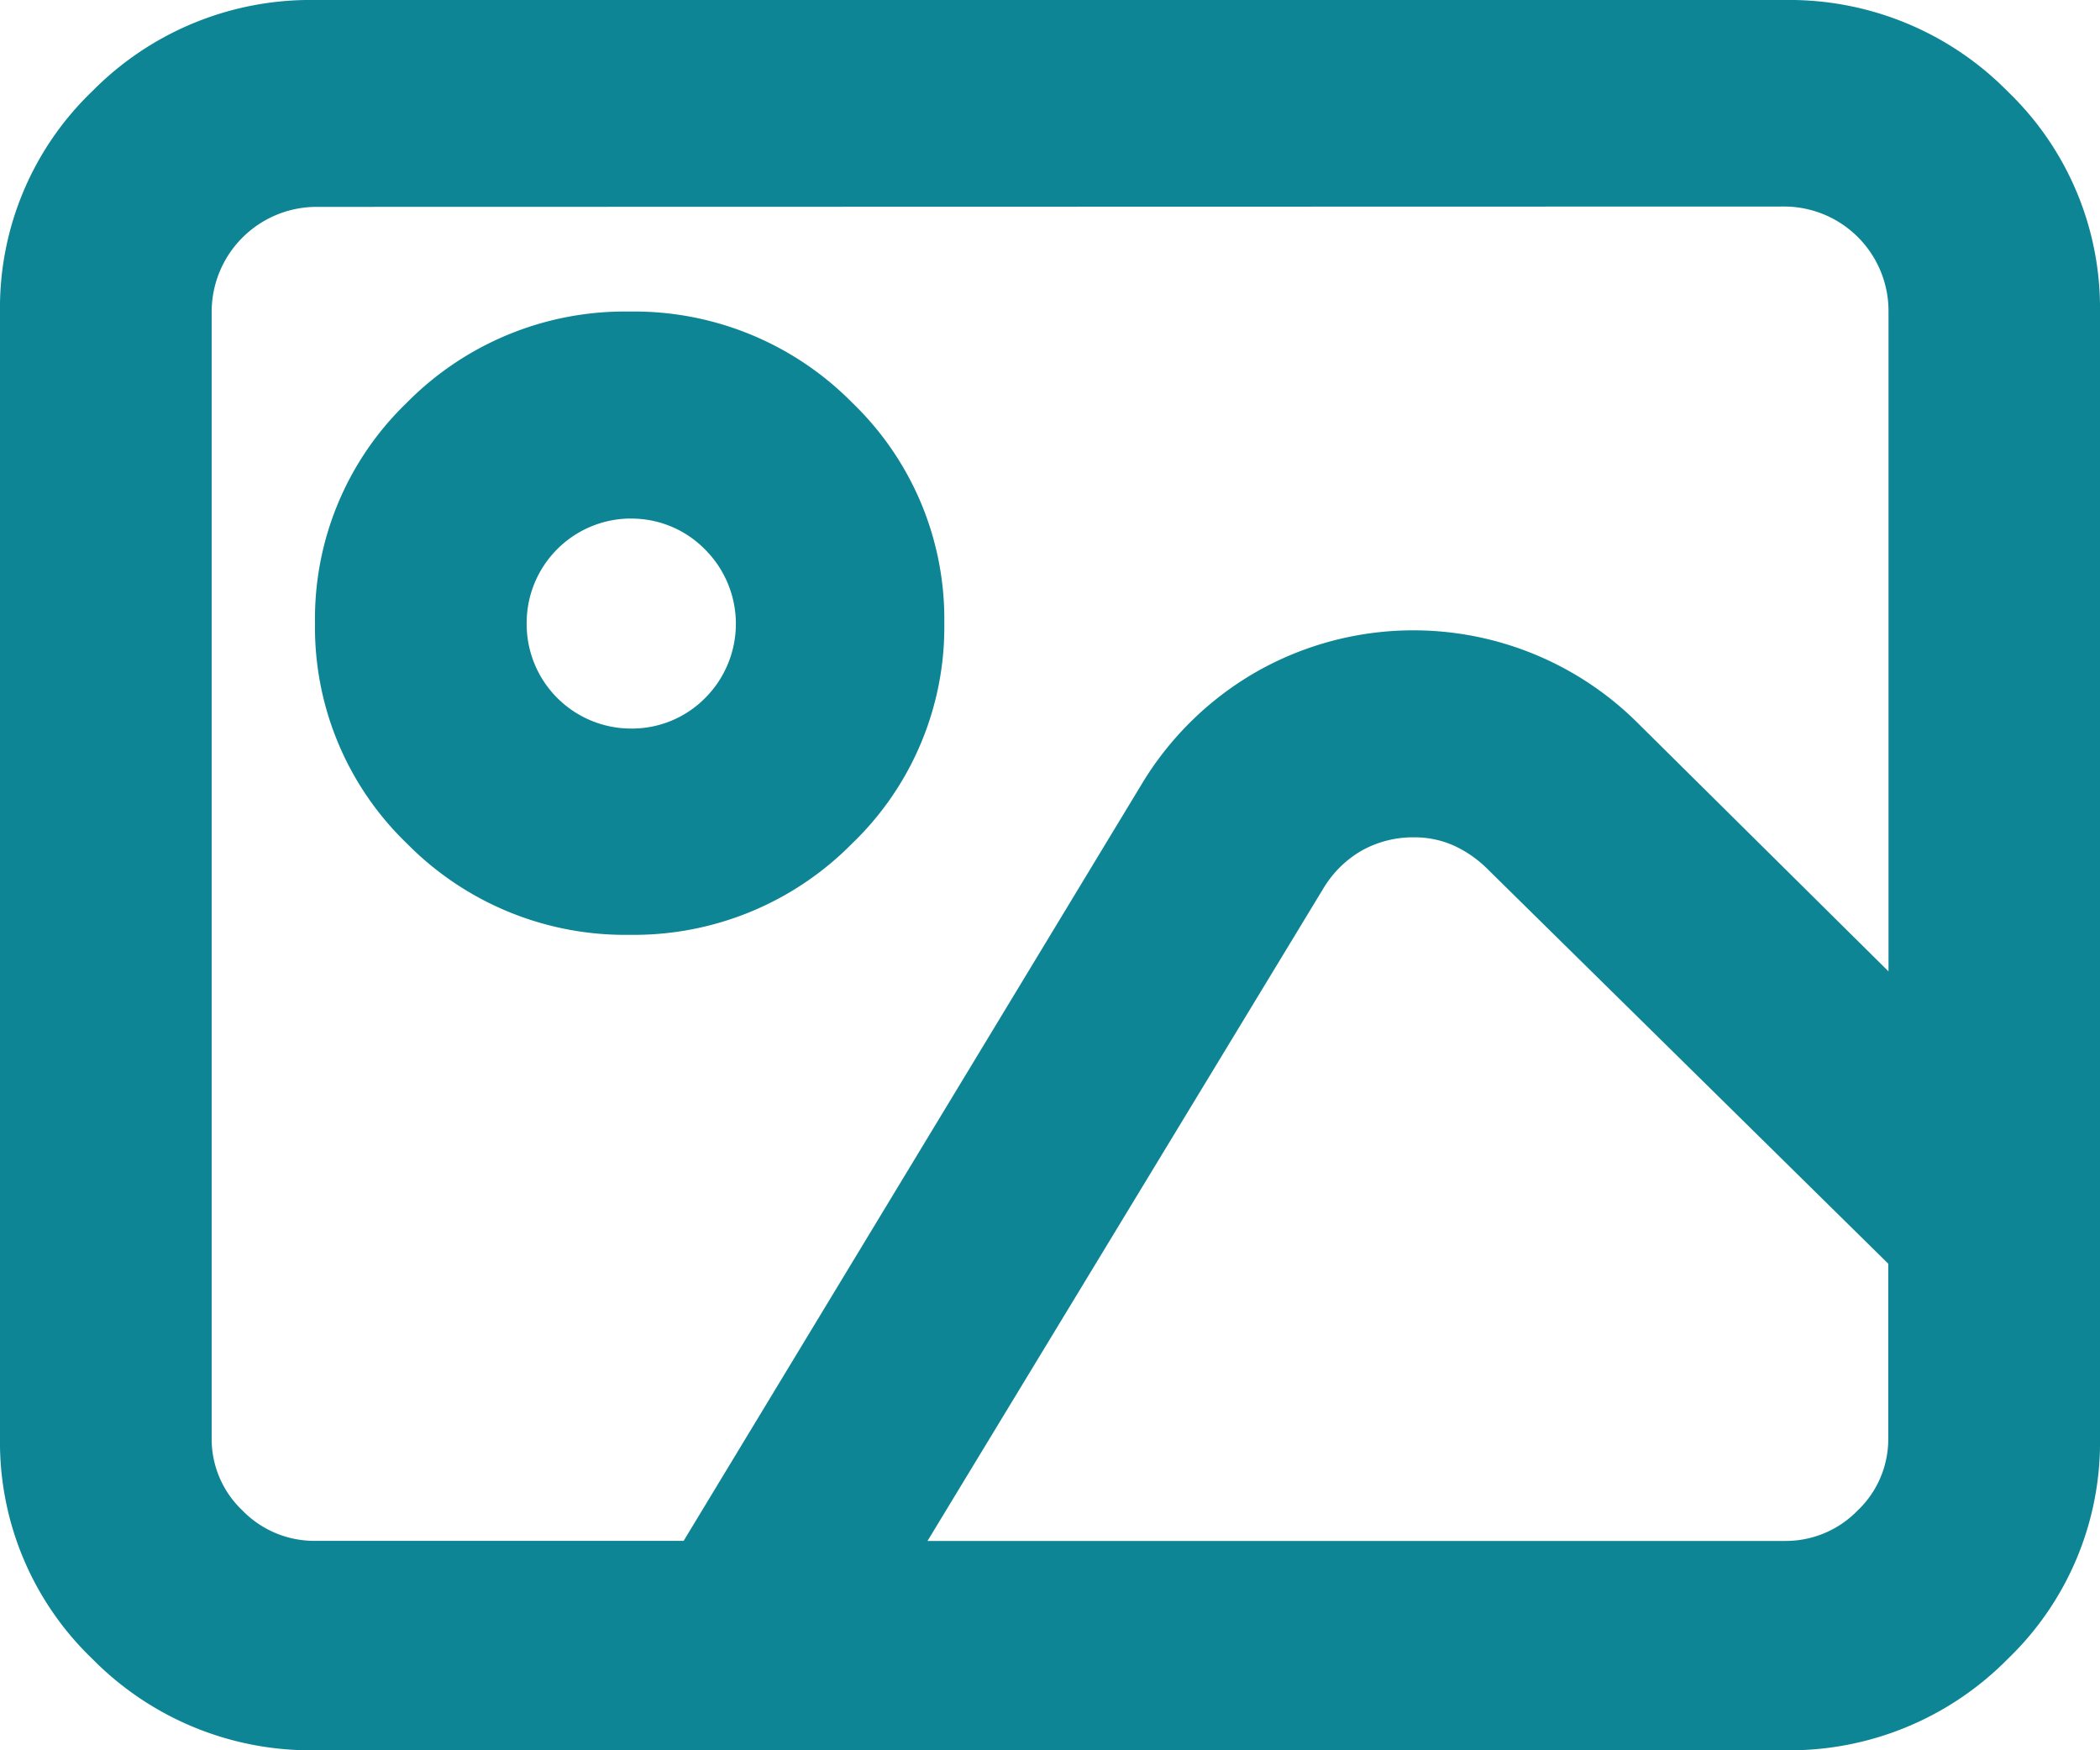
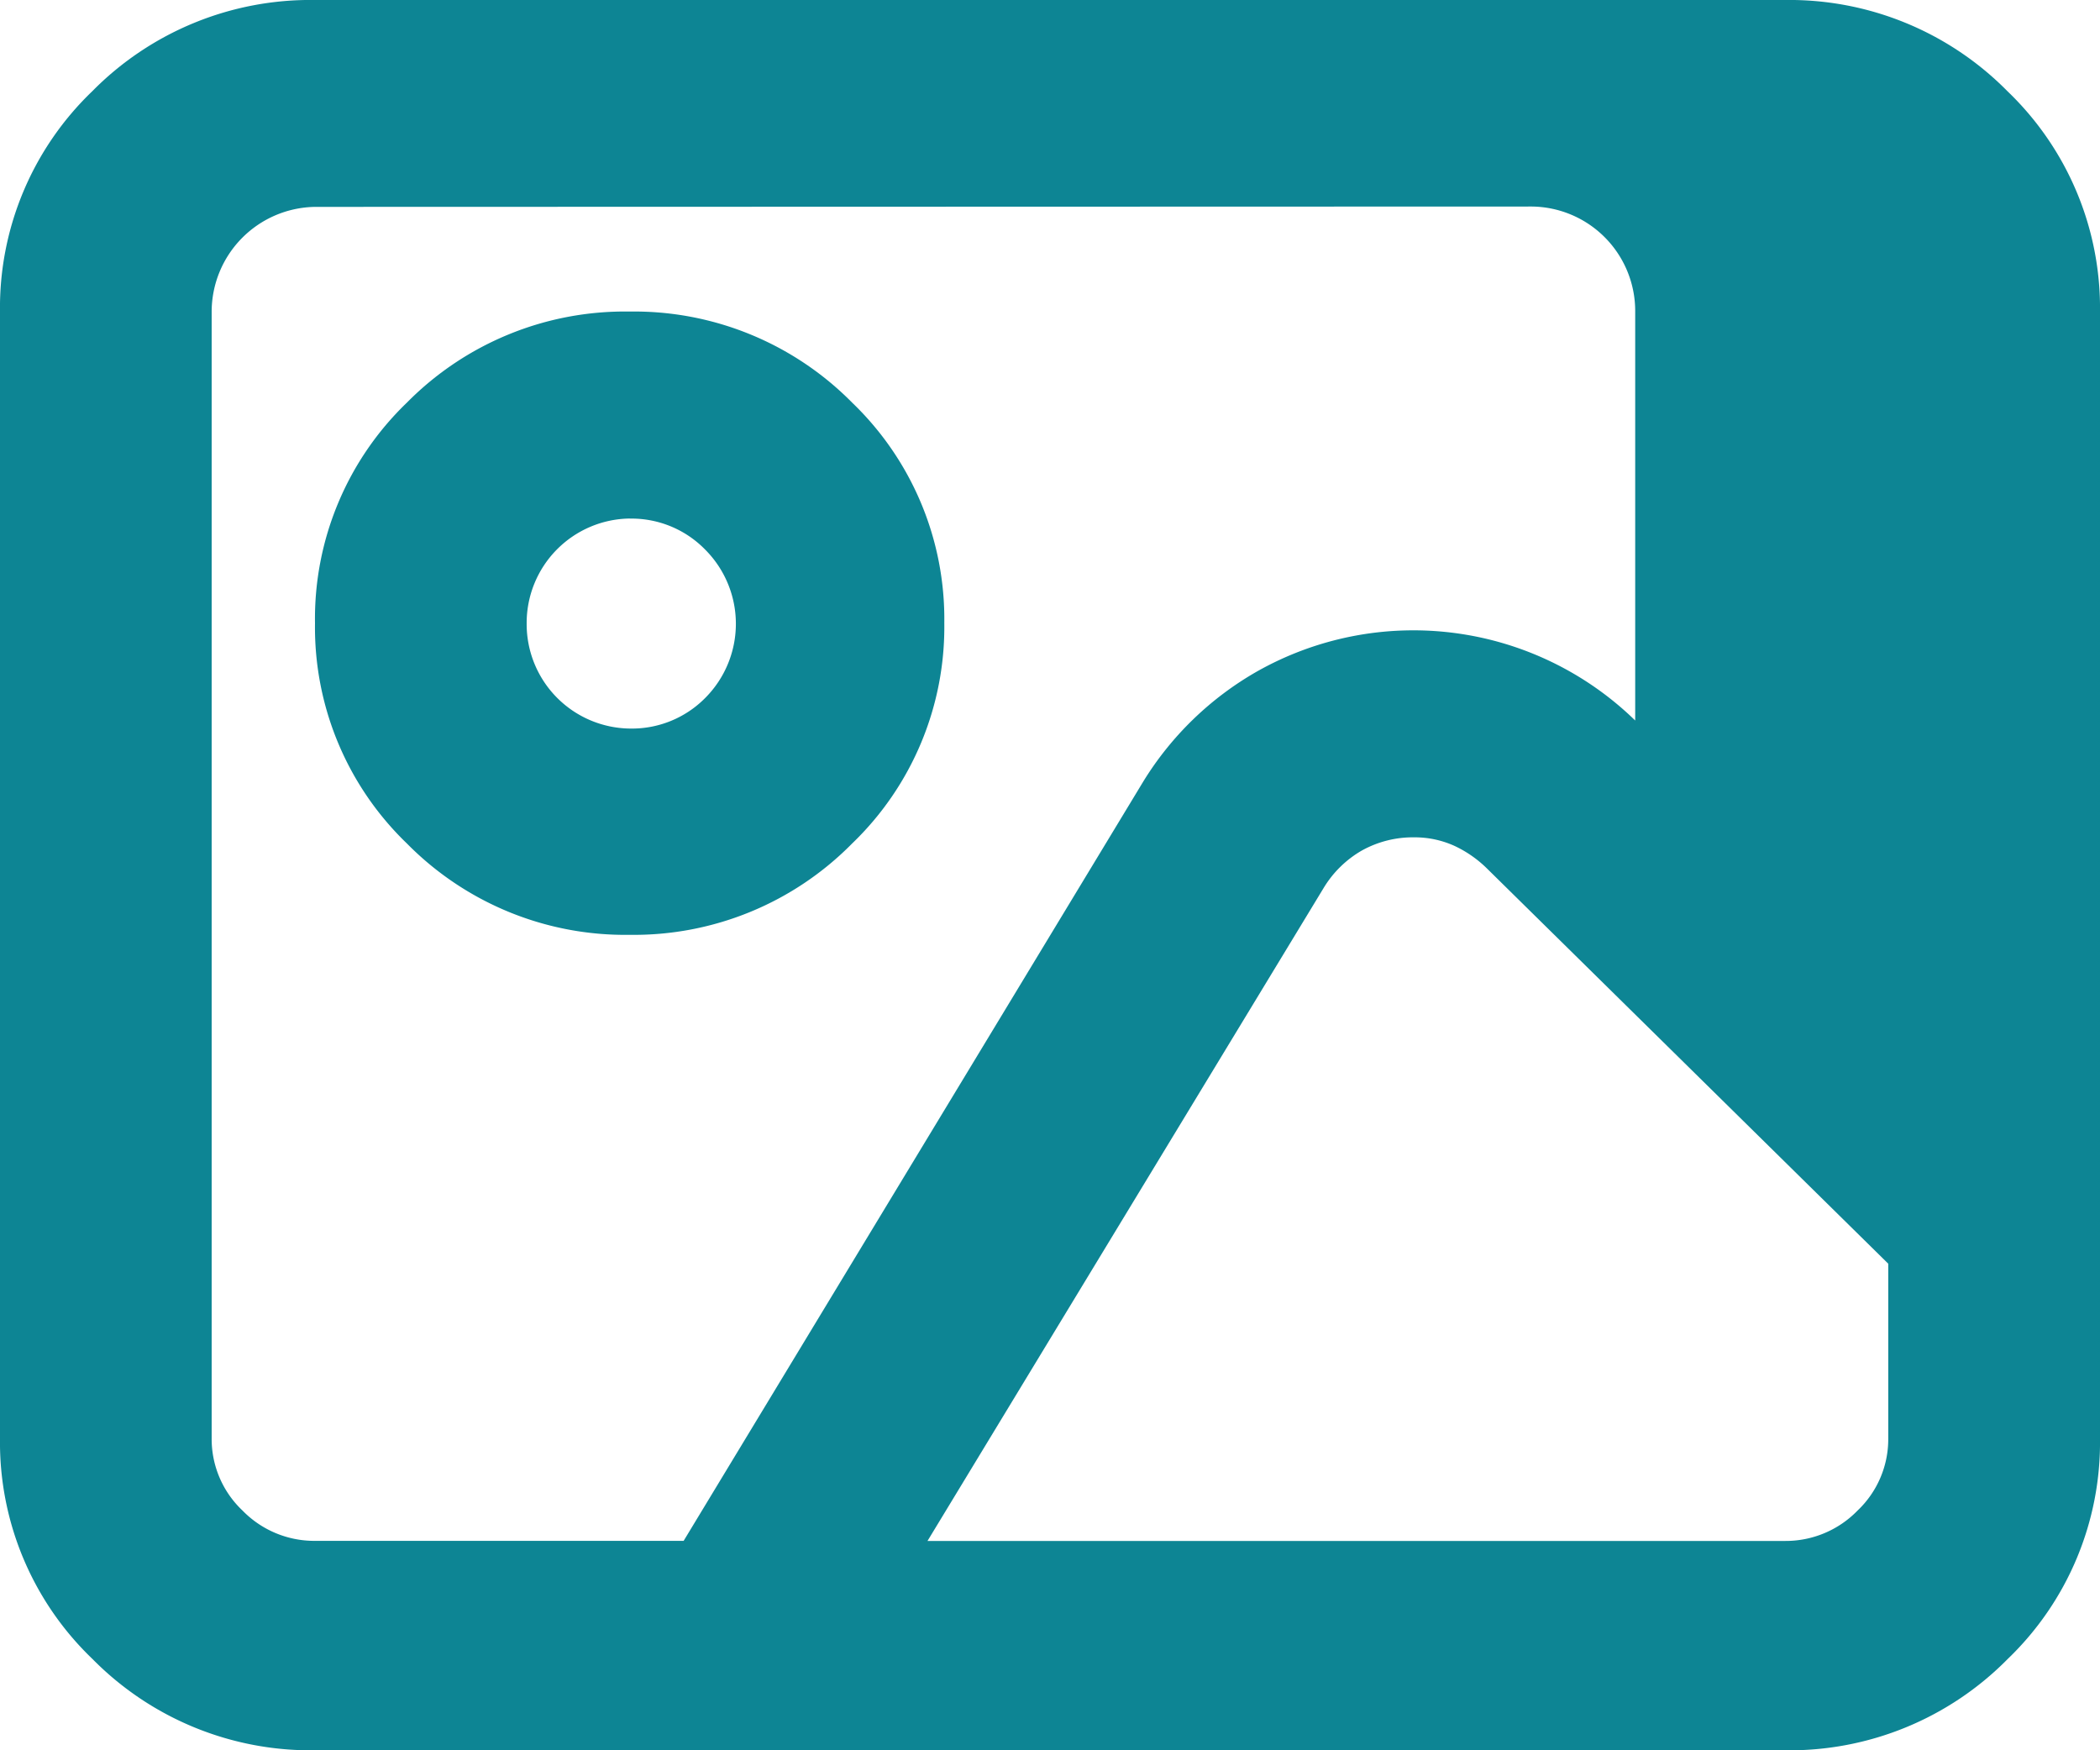
<svg xmlns="http://www.w3.org/2000/svg" xmlns:ns1="http://sodipodi.sourceforge.net/DTD/sodipodi-0.dtd" xmlns:ns2="http://www.inkscape.org/namespaces/inkscape" width="24" height="20" viewBox="0 0 24 20" version="1.1" id="svg9652" ns1:docname="creator_designs.svg" ns2:version="0.92.4 (5da689c313, 2019-01-14)">
  <defs id="defs9656" />
  <ns1:namedview pagecolor="#ffffff" bordercolor="#666666" borderopacity="1" objecttolerance="10" gridtolerance="10" guidetolerance="10" ns2:pageopacity="0" ns2:pageshadow="2" ns2:window-width="1920" ns2:window-height="1137" id="namedview9654" showgrid="false" ns2:zoom="11.8" ns2:cx="12" ns2:cy="10" ns2:window-x="-8" ns2:window-y="-8" ns2:window-maximized="1" ns2:current-layer="svg9652" />
-   <path id="Fill_1" data-name="Fill 1" d="M20.4,20H3.6a3.5,3.5,0,0,1-2.543-1.043A3.427,3.427,0,0,1,0,16.439V3.56A3.427,3.427,0,0,1,1.054,1.043,3.5,3.5,0,0,1,3.6,0H20.4a3.5,3.5,0,0,1,2.543,1.043A3.43,3.43,0,0,1,24,3.56V16.439a3.43,3.43,0,0,1-1.054,2.517A3.5,3.5,0,0,1,20.4,20ZM16.16,9.568a1.2,1.2,0,0,0-.6.153,1.224,1.224,0,0,0-.436.431l-4.524,7.456H20.4a1.145,1.145,0,0,0,.829-.347,1.123,1.123,0,0,0,.351-.821v-2L17,9.93a1.332,1.332,0,0,0-.379-.265A1.1,1.1,0,0,0,16.16,9.568ZM3.6,2.364a1.2,1.2,0,0,0-1.181,1.2V16.439a1.124,1.124,0,0,0,.352.821,1.145,1.145,0,0,0,.829.347H7.813l5.255-8.68A3.647,3.647,0,0,1,14.36,7.676a3.633,3.633,0,0,1,4.328.557L21.583,11.1V3.56a1.194,1.194,0,0,0-1.18-1.2Zm3.6,8.318A3.5,3.5,0,0,1,4.651,9.639,3.427,3.427,0,0,1,3.6,7.122,3.425,3.425,0,0,1,4.651,4.6,3.5,3.5,0,0,1,7.195,3.56,3.5,3.5,0,0,1,9.738,4.6a3.427,3.427,0,0,1,1.054,2.517A3.43,3.43,0,0,1,9.738,9.639,3.5,3.5,0,0,1,7.195,10.682Zm0-4.757a1.194,1.194,0,0,0-1.181,1.2,1.194,1.194,0,0,0,1.181,1.2,1.178,1.178,0,0,0,.857-.347,1.2,1.2,0,0,0,0-1.7A1.175,1.175,0,0,0,7.195,5.926Z" fill="#0d8594" style="fill:#0d8594;fill-opacity:1" />
+   <path id="Fill_1" data-name="Fill 1" d="M20.4,20H3.6a3.5,3.5,0,0,1-2.543-1.043A3.427,3.427,0,0,1,0,16.439V3.56A3.427,3.427,0,0,1,1.054,1.043,3.5,3.5,0,0,1,3.6,0H20.4a3.5,3.5,0,0,1,2.543,1.043A3.43,3.43,0,0,1,24,3.56V16.439a3.43,3.43,0,0,1-1.054,2.517A3.5,3.5,0,0,1,20.4,20ZM16.16,9.568a1.2,1.2,0,0,0-.6.153,1.224,1.224,0,0,0-.436.431l-4.524,7.456H20.4a1.145,1.145,0,0,0,.829-.347,1.123,1.123,0,0,0,.351-.821v-2L17,9.93a1.332,1.332,0,0,0-.379-.265A1.1,1.1,0,0,0,16.16,9.568ZM3.6,2.364a1.2,1.2,0,0,0-1.181,1.2V16.439a1.124,1.124,0,0,0,.352.821,1.145,1.145,0,0,0,.829.347H7.813l5.255-8.68A3.647,3.647,0,0,1,14.36,7.676a3.633,3.633,0,0,1,4.328.557V3.56a1.194,1.194,0,0,0-1.18-1.2Zm3.6,8.318A3.5,3.5,0,0,1,4.651,9.639,3.427,3.427,0,0,1,3.6,7.122,3.425,3.425,0,0,1,4.651,4.6,3.5,3.5,0,0,1,7.195,3.56,3.5,3.5,0,0,1,9.738,4.6a3.427,3.427,0,0,1,1.054,2.517A3.43,3.43,0,0,1,9.738,9.639,3.5,3.5,0,0,1,7.195,10.682Zm0-4.757a1.194,1.194,0,0,0-1.181,1.2,1.194,1.194,0,0,0,1.181,1.2,1.178,1.178,0,0,0,.857-.347,1.2,1.2,0,0,0,0-1.7A1.175,1.175,0,0,0,7.195,5.926Z" fill="#0d8594" style="fill:#0d8594;fill-opacity:1" />
</svg>